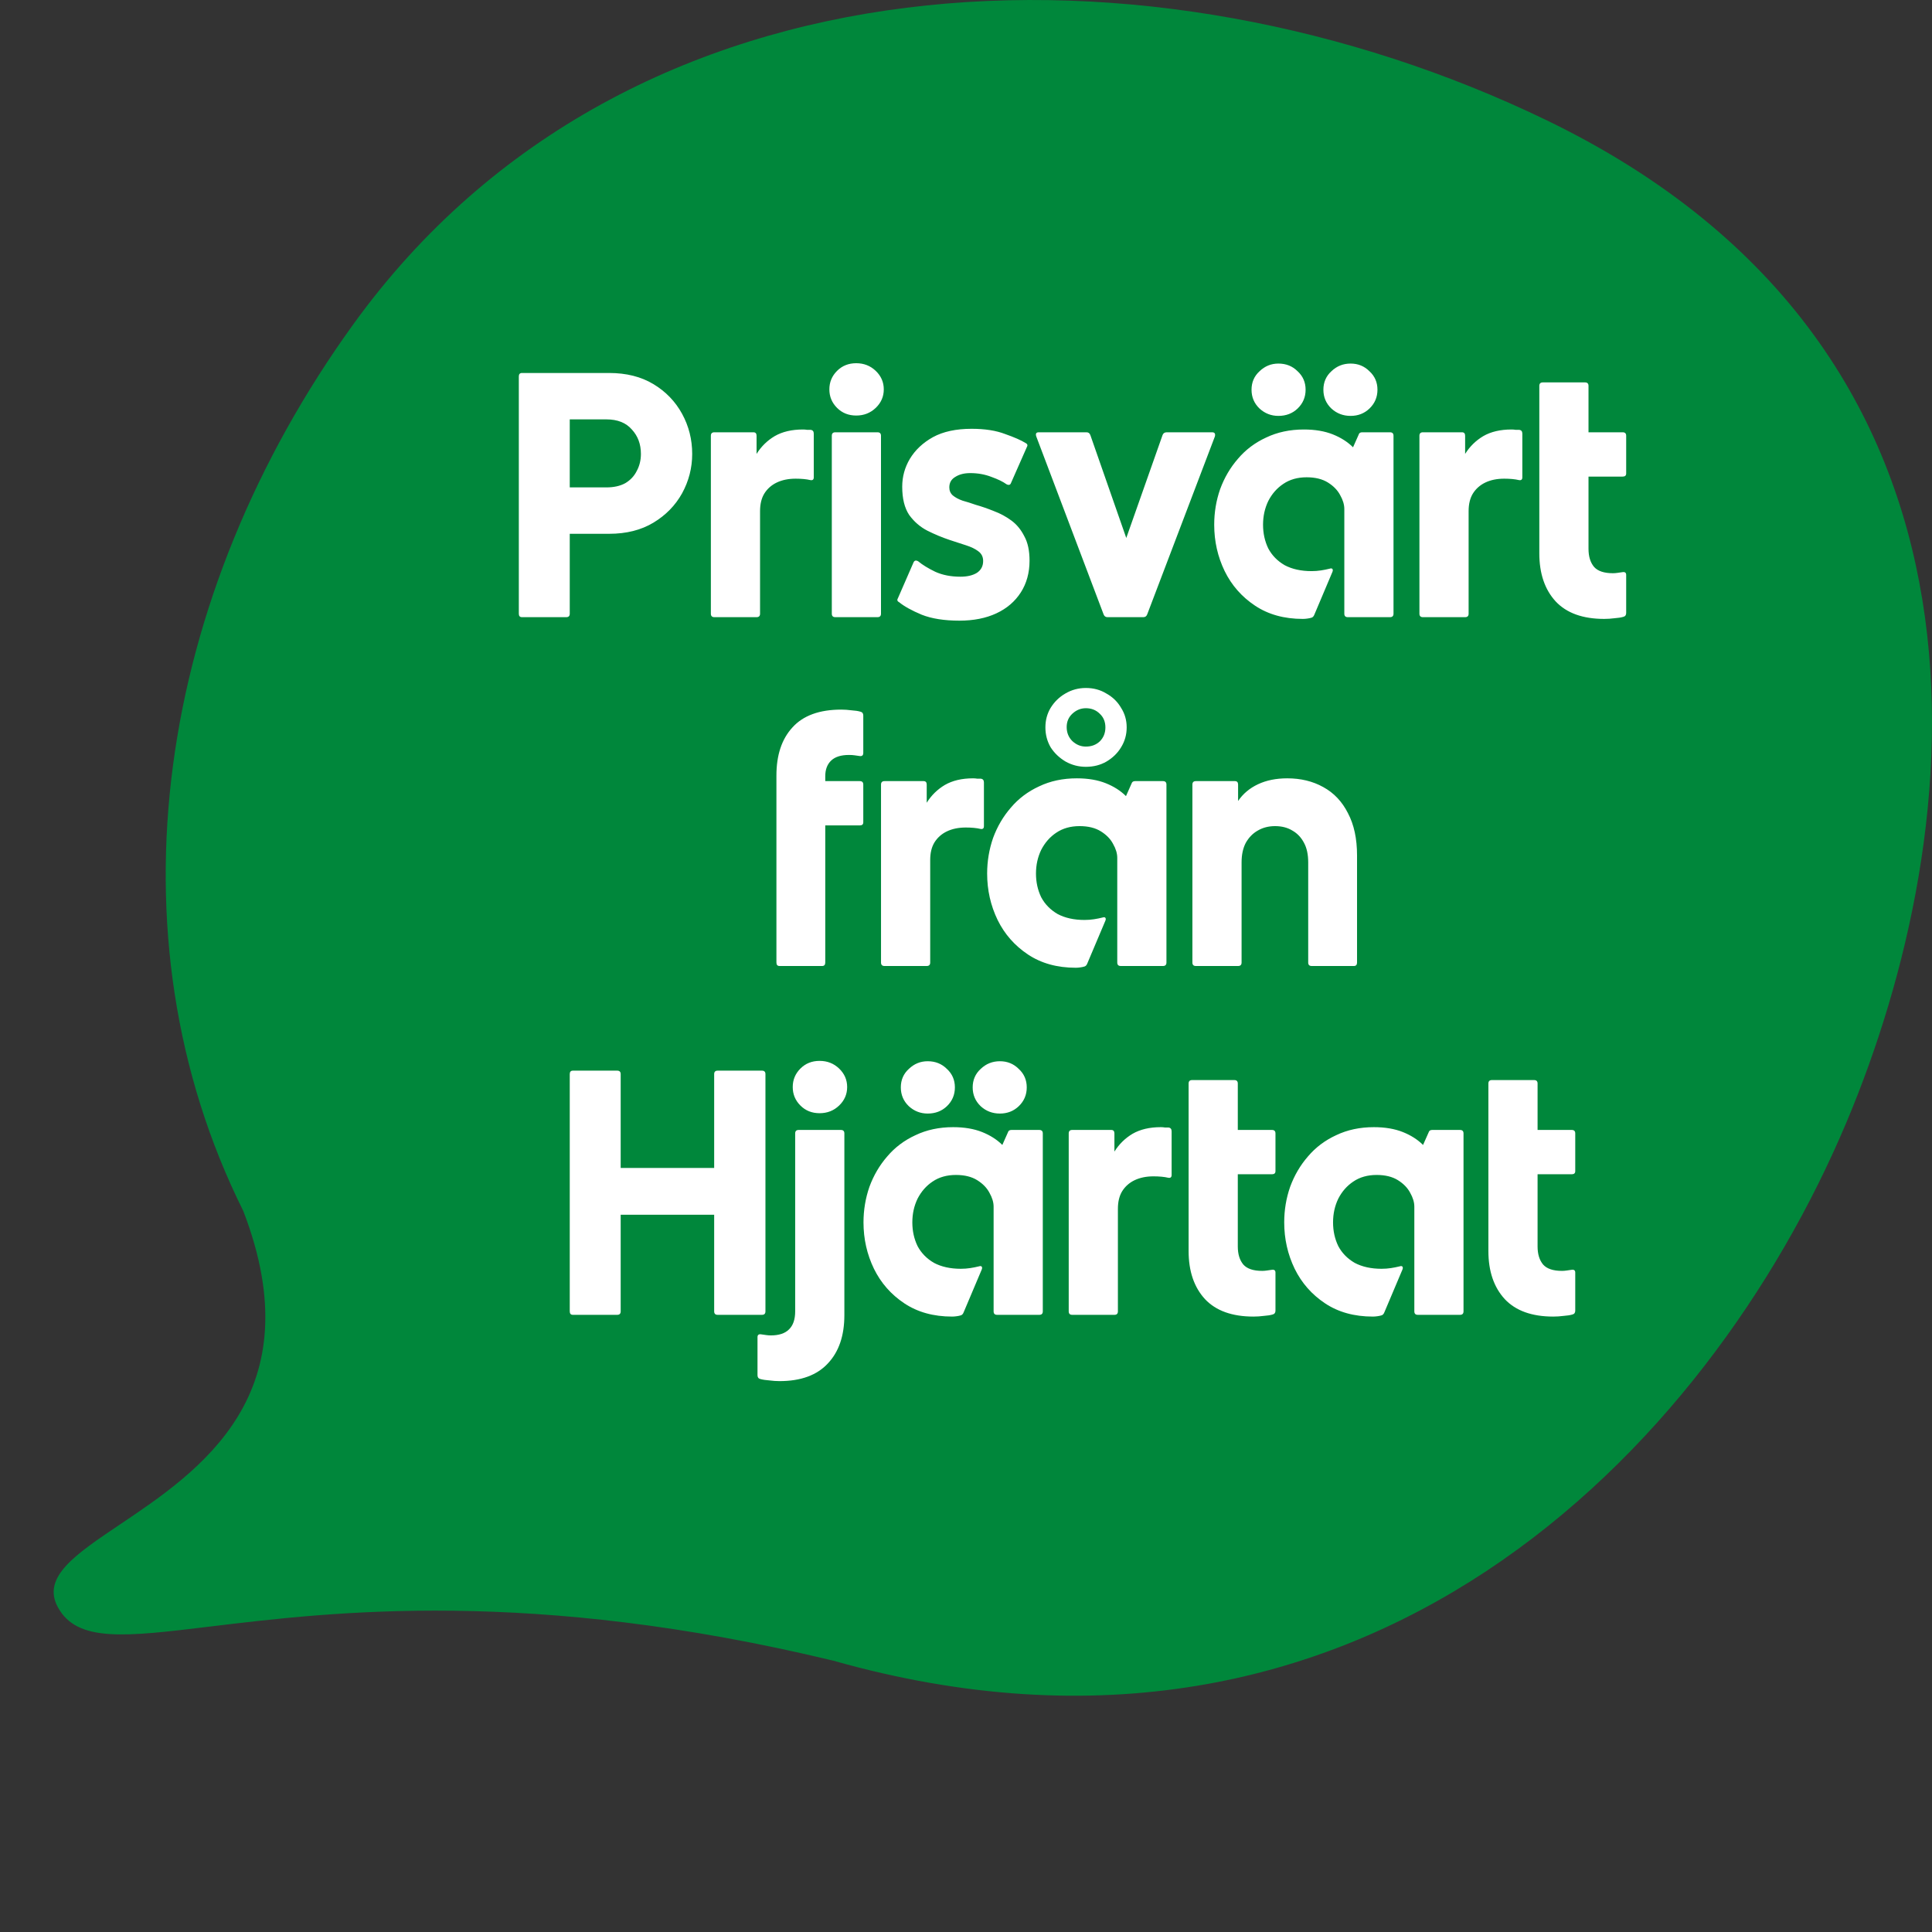
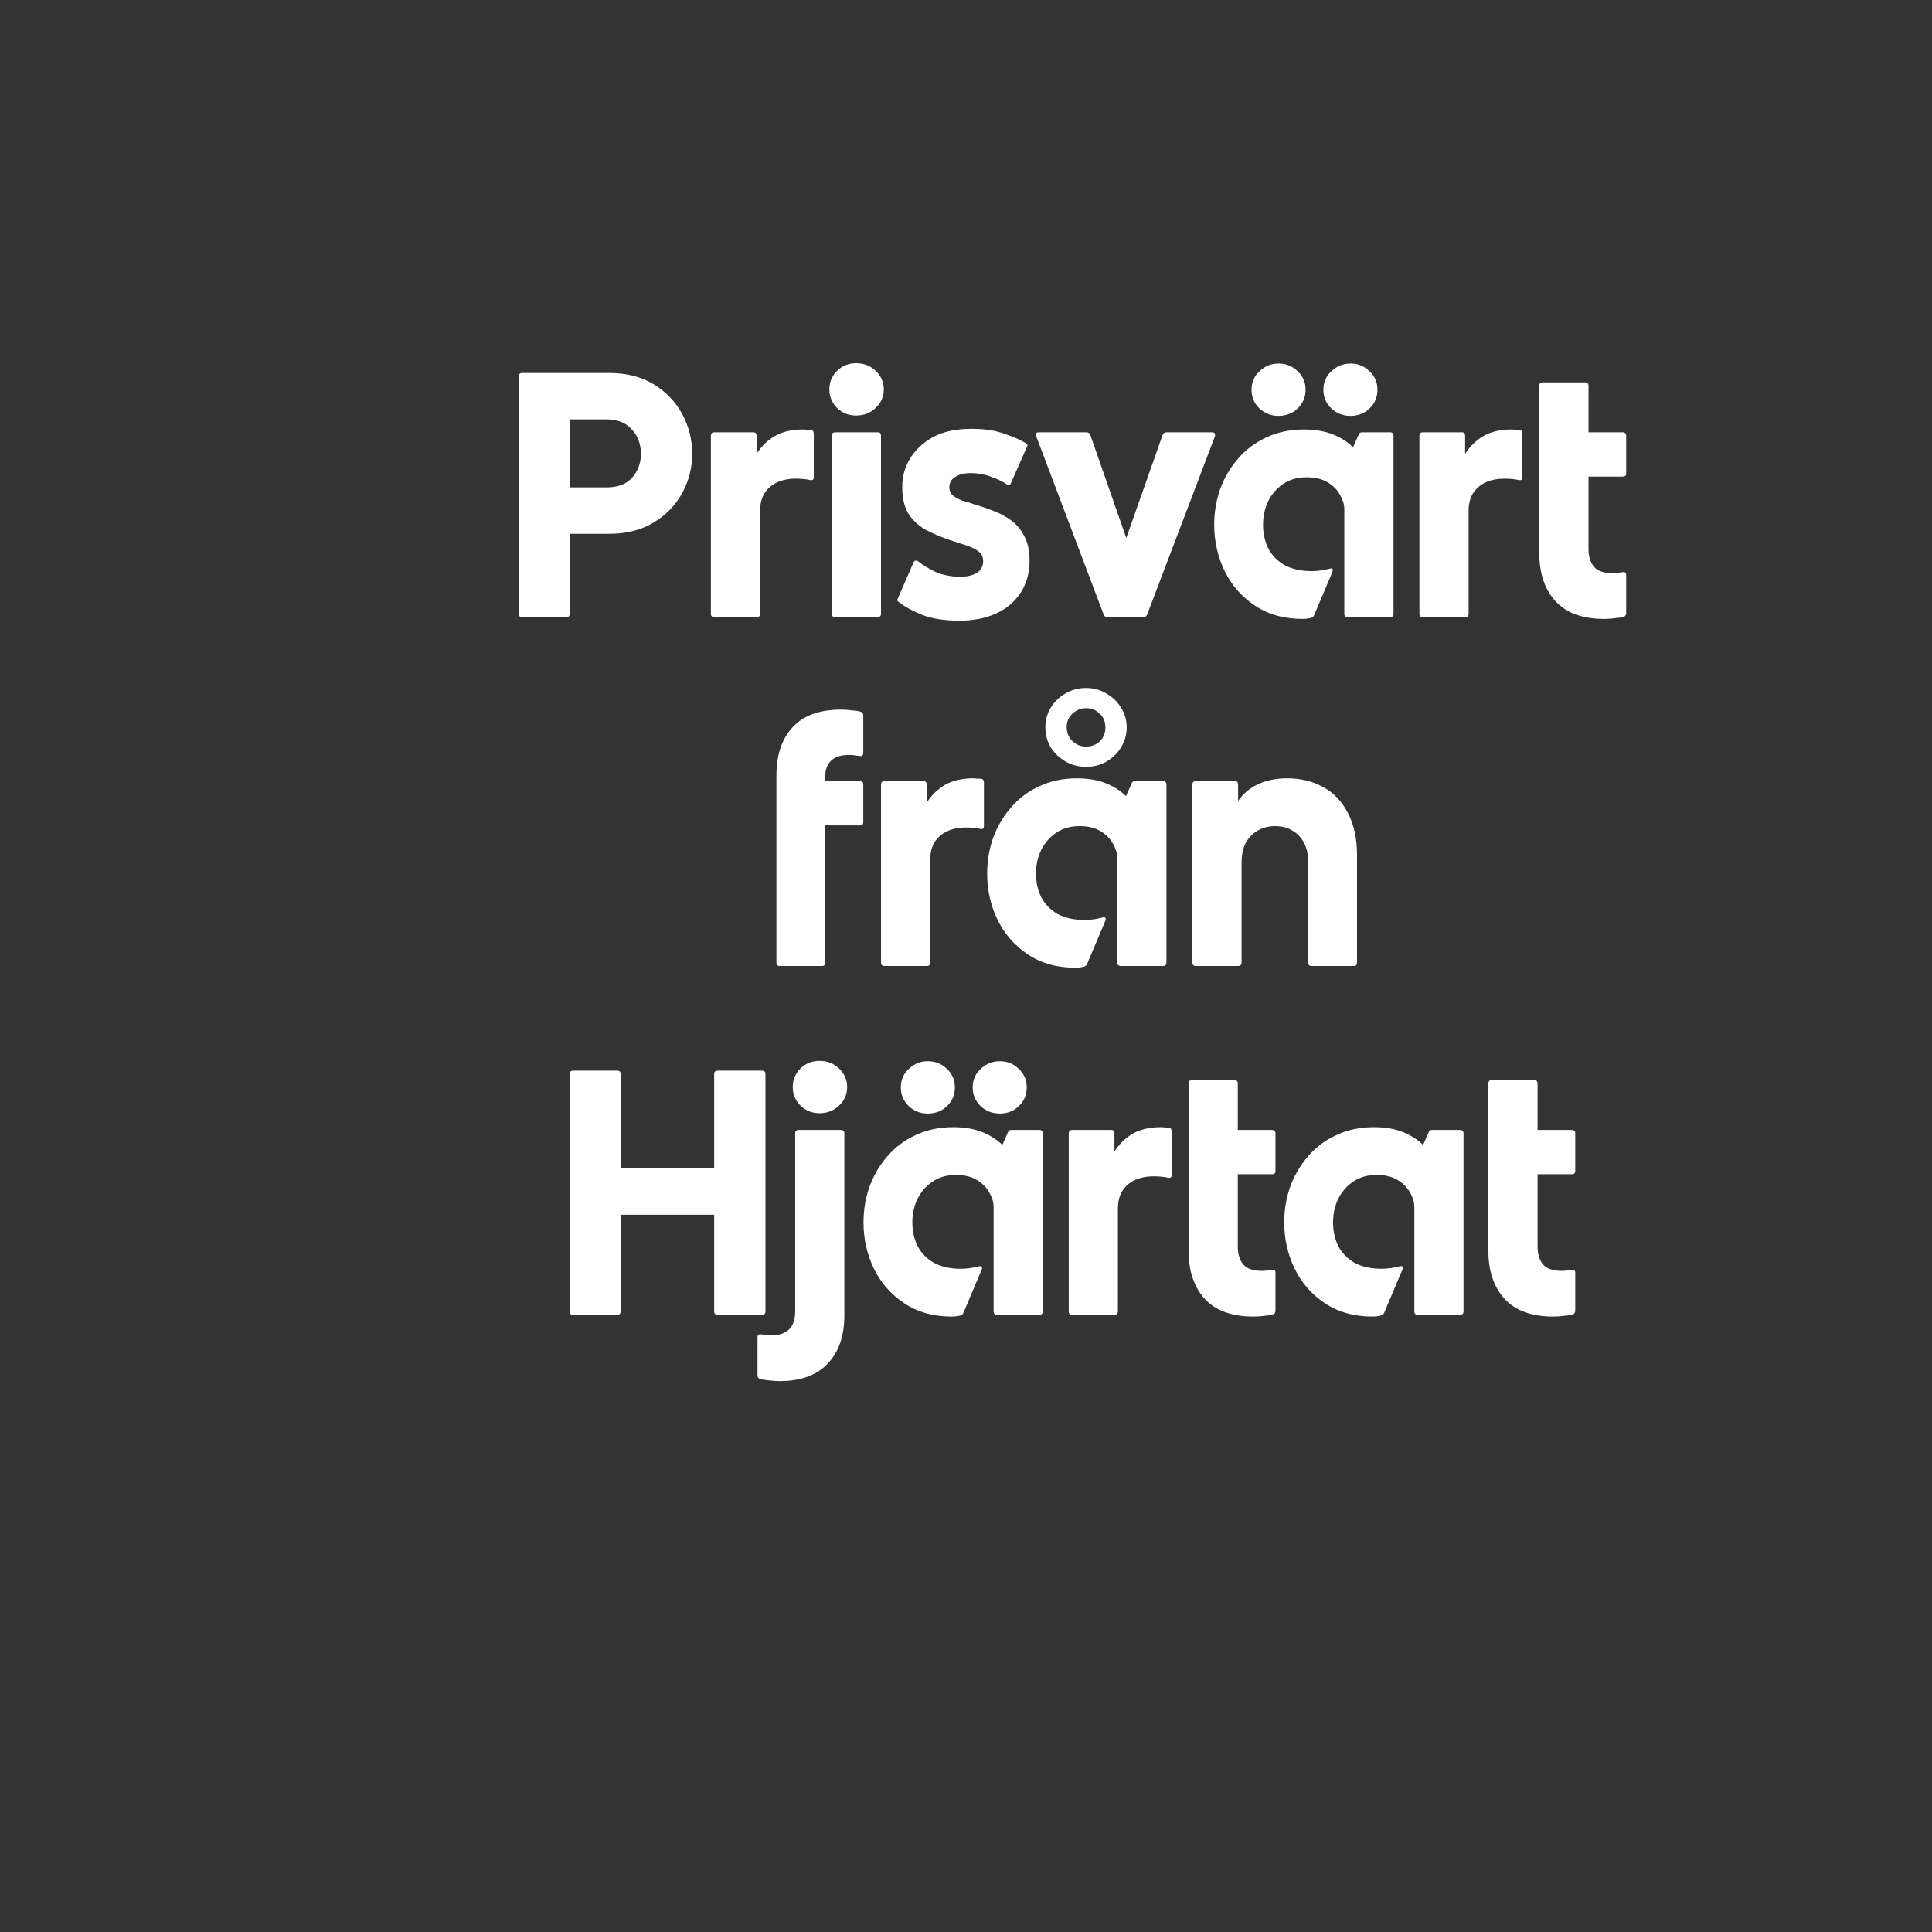
<svg xmlns="http://www.w3.org/2000/svg" width="72" height="72" viewBox="0 0 72 72" fill="none">
  <rect x="0" y="0" width="72" height="72" fill="#333333" stroke="none" />
-   <path fill-rule="evenodd" clip-rule="evenodd" d="M13.179 12.069C23.479 -2.176 43.029 -2.571 57.614 4.47C75.534 13.123 73.366 31.028 68.805 41.842C63.65 54.068 50.792 67.478 31.052 61.888C19.779 59.172 12.377 60.067 7.836 60.616C4.656 61.001 2.879 61.215 2.159 59.901C1.543 58.779 2.801 57.934 4.471 56.812C7.435 54.82 11.696 51.957 9.066 45.129C3.932 34.817 5.84 22.22 13.179 12.069Z" fill="#00873B" />
  <path d="M19.452 23C19.374 23 19.335 22.957 19.335 22.87V14.03C19.335 13.943 19.374 13.9 19.452 13.9H22.702C23.343 13.9 23.894 14.039 24.353 14.316C24.812 14.593 25.168 14.962 25.419 15.421C25.67 15.88 25.796 16.379 25.796 16.916C25.796 17.436 25.67 17.926 25.419 18.385C25.168 18.836 24.812 19.2 24.353 19.477C23.894 19.754 23.343 19.893 22.702 19.893H21.233V22.87C21.233 22.957 21.19 23 21.103 23H19.452ZM22.598 18.164C22.875 18.164 23.109 18.112 23.3 18.008C23.491 17.895 23.634 17.744 23.729 17.553C23.833 17.362 23.885 17.15 23.885 16.916C23.885 16.552 23.772 16.249 23.547 16.006C23.33 15.755 23.014 15.629 22.598 15.629H21.233V18.164H22.598ZM26.622 23C26.535 23 26.492 22.957 26.492 22.87V16.24C26.492 16.153 26.535 16.11 26.622 16.11H28.078C28.156 16.11 28.195 16.153 28.195 16.24V16.916C28.368 16.639 28.593 16.418 28.871 16.253C29.157 16.088 29.508 16.006 29.924 16.006C29.976 16.006 30.028 16.01 30.08 16.019C30.132 16.019 30.175 16.019 30.21 16.019C30.288 16.028 30.327 16.075 30.327 16.162V17.787C30.327 17.874 30.284 17.908 30.197 17.891C30.128 17.874 30.045 17.861 29.95 17.852C29.855 17.843 29.755 17.839 29.651 17.839C29.382 17.839 29.148 17.887 28.949 17.982C28.75 18.077 28.593 18.216 28.481 18.398C28.377 18.571 28.325 18.788 28.325 19.048V22.87C28.325 22.957 28.282 23 28.195 23H26.622ZM31.129 23C31.042 23 30.999 22.957 30.999 22.87V16.24C30.999 16.153 31.042 16.11 31.129 16.11H32.702C32.788 16.11 32.832 16.153 32.832 16.24V22.87C32.832 22.957 32.788 23 32.702 23H31.129ZM31.909 15.486C31.623 15.486 31.384 15.391 31.194 15.2C31.003 15.009 30.908 14.78 30.908 14.511C30.908 14.242 31.003 14.013 31.194 13.822C31.384 13.631 31.623 13.536 31.909 13.536C32.195 13.536 32.437 13.631 32.637 13.822C32.836 14.013 32.936 14.242 32.936 14.511C32.936 14.78 32.836 15.009 32.637 15.2C32.437 15.391 32.195 15.486 31.909 15.486ZM35.755 23.13C35.191 23.13 34.723 23.056 34.351 22.909C33.978 22.753 33.696 22.597 33.506 22.441C33.436 22.406 33.423 22.354 33.467 22.285L34.039 20.972C34.073 20.885 34.134 20.868 34.221 20.92C34.377 21.05 34.589 21.18 34.858 21.31C35.126 21.431 35.438 21.492 35.794 21.492C36.045 21.492 36.249 21.444 36.405 21.349C36.561 21.245 36.639 21.098 36.639 20.907C36.639 20.751 36.578 20.63 36.457 20.543C36.344 20.456 36.192 20.383 36.002 20.322C35.82 20.261 35.62 20.196 35.404 20.127C35.118 20.032 34.836 19.915 34.559 19.776C34.29 19.637 34.065 19.442 33.883 19.191C33.709 18.931 33.623 18.58 33.623 18.138C33.623 17.765 33.718 17.419 33.909 17.098C34.108 16.769 34.394 16.5 34.767 16.292C35.148 16.084 35.629 15.98 36.21 15.98C36.704 15.98 37.12 16.045 37.458 16.175C37.804 16.296 38.06 16.409 38.225 16.513C38.294 16.548 38.307 16.6 38.264 16.669L37.679 17.995C37.653 18.073 37.596 18.09 37.51 18.047C37.38 17.952 37.193 17.861 36.951 17.774C36.708 17.679 36.444 17.631 36.158 17.631C35.932 17.631 35.746 17.679 35.599 17.774C35.451 17.861 35.378 17.991 35.378 18.164C35.378 18.285 35.421 18.385 35.508 18.463C35.603 18.541 35.724 18.606 35.872 18.658C36.028 18.701 36.192 18.753 36.366 18.814C36.582 18.875 36.808 18.953 37.042 19.048C37.276 19.135 37.492 19.252 37.692 19.399C37.891 19.546 38.051 19.741 38.173 19.984C38.303 20.218 38.368 20.521 38.368 20.894C38.368 21.345 38.259 21.739 38.043 22.077C37.826 22.415 37.523 22.675 37.133 22.857C36.743 23.039 36.283 23.13 35.755 23.13ZM41.271 23C41.202 23 41.154 22.965 41.128 22.896L38.619 16.266C38.585 16.162 38.615 16.11 38.71 16.11H40.491C40.561 16.11 40.608 16.145 40.634 16.214L41.973 20.049L43.325 16.214C43.351 16.145 43.403 16.11 43.481 16.11H45.171C45.267 16.11 45.301 16.162 45.275 16.266L42.753 22.896C42.727 22.965 42.68 23 42.61 23H41.271ZM48.552 23.065C47.858 23.065 47.265 22.9 46.771 22.571C46.277 22.242 45.9 21.813 45.64 21.284C45.38 20.747 45.25 20.17 45.25 19.555C45.25 19.096 45.323 18.654 45.471 18.229C45.627 17.804 45.848 17.427 46.134 17.098C46.42 16.76 46.771 16.496 47.187 16.305C47.603 16.106 48.071 16.006 48.591 16.006C49.007 16.006 49.366 16.067 49.67 16.188C49.973 16.309 50.224 16.47 50.424 16.669L50.632 16.201C50.649 16.14 50.692 16.11 50.762 16.11H51.802C51.888 16.11 51.932 16.153 51.932 16.24V22.87C51.932 22.957 51.888 23 51.802 23H50.229C50.142 23 50.099 22.957 50.099 22.87V18.97C50.099 18.805 50.047 18.632 49.943 18.45C49.847 18.268 49.696 18.112 49.488 17.982C49.28 17.852 49.015 17.787 48.695 17.787C48.357 17.787 48.066 17.869 47.824 18.034C47.59 18.19 47.403 18.402 47.265 18.671C47.135 18.94 47.07 19.234 47.07 19.555C47.07 19.876 47.135 20.17 47.265 20.439C47.403 20.699 47.607 20.907 47.876 21.063C48.153 21.21 48.487 21.284 48.877 21.284C48.998 21.284 49.115 21.275 49.228 21.258C49.34 21.241 49.449 21.219 49.553 21.193C49.605 21.176 49.639 21.18 49.657 21.206C49.674 21.232 49.674 21.267 49.657 21.31L48.981 22.909C48.955 22.978 48.911 23.017 48.851 23.026C48.825 23.035 48.781 23.043 48.721 23.052C48.66 23.061 48.604 23.065 48.552 23.065ZM47.642 15.499C47.373 15.499 47.139 15.408 46.94 15.226C46.74 15.035 46.641 14.801 46.641 14.524C46.641 14.247 46.74 14.017 46.94 13.835C47.139 13.644 47.373 13.549 47.642 13.549C47.928 13.549 48.166 13.644 48.357 13.835C48.556 14.017 48.656 14.247 48.656 14.524C48.656 14.801 48.556 15.035 48.357 15.226C48.166 15.408 47.928 15.499 47.642 15.499ZM50.333 15.499C50.055 15.499 49.817 15.408 49.618 15.226C49.418 15.035 49.319 14.801 49.319 14.524C49.319 14.247 49.418 14.017 49.618 13.835C49.817 13.644 50.055 13.549 50.333 13.549C50.61 13.549 50.844 13.644 51.035 13.835C51.234 14.017 51.334 14.247 51.334 14.524C51.334 14.801 51.234 15.035 51.035 15.226C50.844 15.408 50.61 15.499 50.333 15.499ZM53.028 23C52.941 23 52.898 22.957 52.898 22.87V16.24C52.898 16.153 52.941 16.11 53.028 16.11H54.484C54.562 16.11 54.601 16.153 54.601 16.24V16.916C54.774 16.639 55 16.418 55.277 16.253C55.563 16.088 55.914 16.006 56.33 16.006C56.382 16.006 56.434 16.01 56.486 16.019C56.538 16.019 56.581 16.019 56.616 16.019C56.694 16.028 56.733 16.075 56.733 16.162V17.787C56.733 17.874 56.69 17.908 56.603 17.891C56.534 17.874 56.451 17.861 56.356 17.852C56.261 17.843 56.161 17.839 56.057 17.839C55.788 17.839 55.554 17.887 55.355 17.982C55.156 18.077 55 18.216 54.887 18.398C54.783 18.571 54.731 18.788 54.731 19.048V22.87C54.731 22.957 54.688 23 54.601 23H53.028ZM59.784 23.065C58.987 23.065 58.384 22.848 57.977 22.415C57.57 21.973 57.366 21.375 57.366 20.621V14.381C57.366 14.294 57.409 14.251 57.496 14.251H59.069C59.156 14.251 59.199 14.294 59.199 14.381V16.11H60.473C60.56 16.11 60.603 16.153 60.603 16.24V17.644C60.603 17.722 60.56 17.761 60.473 17.761H59.199V20.452C59.199 20.738 59.268 20.963 59.407 21.128C59.546 21.284 59.78 21.362 60.109 21.362C60.161 21.362 60.217 21.358 60.278 21.349C60.347 21.34 60.408 21.332 60.46 21.323C60.555 21.306 60.603 21.34 60.603 21.427V22.844C60.603 22.922 60.568 22.97 60.499 22.987C60.412 23.013 60.304 23.03 60.174 23.039C60.044 23.056 59.914 23.065 59.784 23.065ZM29.052 36C28.974 36 28.935 35.957 28.935 35.87V28.902C28.935 28.139 29.134 27.541 29.533 27.108C29.932 26.666 30.538 26.445 31.353 26.445C31.474 26.445 31.6 26.454 31.73 26.471C31.869 26.48 31.981 26.497 32.068 26.523C32.137 26.54 32.172 26.588 32.172 26.666V28.057C32.172 28.152 32.124 28.191 32.029 28.174C31.977 28.165 31.916 28.157 31.847 28.148C31.786 28.139 31.717 28.135 31.639 28.135C31.344 28.135 31.123 28.204 30.976 28.343C30.829 28.482 30.755 28.677 30.755 28.928V29.11H32.042C32.129 29.11 32.172 29.153 32.172 29.24V30.644C32.172 30.722 32.129 30.761 32.042 30.761H30.755V35.87C30.755 35.957 30.716 36 30.638 36H29.052ZM32.963 36C32.877 36 32.833 35.957 32.833 35.87V29.24C32.833 29.153 32.877 29.11 32.963 29.11H34.419C34.497 29.11 34.536 29.153 34.536 29.24V29.916C34.709 29.639 34.935 29.418 35.212 29.253C35.498 29.088 35.849 29.006 36.265 29.006C36.317 29.006 36.369 29.01 36.421 29.019C36.473 29.019 36.517 29.019 36.551 29.019C36.629 29.028 36.668 29.075 36.668 29.162V30.787C36.668 30.874 36.625 30.908 36.538 30.891C36.469 30.874 36.386 30.861 36.291 30.852C36.196 30.843 36.096 30.839 35.992 30.839C35.724 30.839 35.489 30.887 35.29 30.982C35.091 31.077 34.935 31.216 34.822 31.398C34.718 31.571 34.666 31.788 34.666 32.048V35.87C34.666 35.957 34.623 36 34.536 36H32.963ZM40.09 36.065C39.397 36.065 38.803 35.9 38.309 35.571C37.815 35.242 37.438 34.813 37.178 34.284C36.918 33.747 36.788 33.17 36.788 32.555C36.788 32.096 36.862 31.654 37.009 31.229C37.165 30.804 37.386 30.427 37.672 30.098C37.958 29.76 38.309 29.496 38.725 29.305C39.141 29.106 39.609 29.006 40.129 29.006C40.545 29.006 40.905 29.067 41.208 29.188C41.512 29.309 41.763 29.47 41.962 29.669L42.17 29.201C42.188 29.14 42.231 29.11 42.3 29.11H43.34C43.427 29.11 43.47 29.153 43.47 29.24V35.87C43.47 35.957 43.427 36 43.34 36H41.767C41.681 36 41.637 35.957 41.637 35.87V31.97C41.637 31.805 41.585 31.632 41.481 31.45C41.386 31.268 41.234 31.112 41.026 30.982C40.818 30.852 40.554 30.787 40.233 30.787C39.895 30.787 39.605 30.869 39.362 31.034C39.128 31.19 38.942 31.402 38.803 31.671C38.673 31.94 38.608 32.234 38.608 32.555C38.608 32.876 38.673 33.17 38.803 33.439C38.942 33.699 39.146 33.907 39.414 34.063C39.692 34.21 40.025 34.284 40.415 34.284C40.537 34.284 40.654 34.275 40.766 34.258C40.879 34.241 40.987 34.219 41.091 34.193C41.143 34.176 41.178 34.18 41.195 34.206C41.213 34.232 41.213 34.267 41.195 34.31L40.519 35.909C40.493 35.978 40.45 36.017 40.389 36.026C40.363 36.035 40.32 36.043 40.259 36.052C40.199 36.061 40.142 36.065 40.09 36.065ZM40.467 28.577C40.199 28.577 39.947 28.512 39.713 28.382C39.479 28.243 39.293 28.066 39.154 27.849C39.024 27.624 38.959 27.377 38.959 27.108C38.959 26.839 39.024 26.597 39.154 26.38C39.293 26.155 39.475 25.977 39.7 25.847C39.934 25.708 40.19 25.639 40.467 25.639C40.753 25.639 41.009 25.708 41.234 25.847C41.468 25.977 41.65 26.155 41.78 26.38C41.919 26.597 41.988 26.839 41.988 27.108C41.988 27.377 41.919 27.624 41.78 27.849C41.65 28.066 41.468 28.243 41.234 28.382C41.009 28.512 40.753 28.577 40.467 28.577ZM40.467 27.823C40.675 27.823 40.849 27.758 40.987 27.628C41.126 27.489 41.195 27.316 41.195 27.108C41.195 26.9 41.126 26.731 40.987 26.601C40.849 26.462 40.675 26.393 40.467 26.393C40.277 26.393 40.108 26.462 39.96 26.601C39.822 26.731 39.752 26.896 39.752 27.095C39.752 27.303 39.822 27.476 39.96 27.615C40.108 27.754 40.277 27.823 40.467 27.823ZM44.567 36C44.48 36 44.437 35.957 44.437 35.87V29.24C44.437 29.153 44.48 29.11 44.567 29.11H46.023C46.101 29.11 46.14 29.153 46.14 29.24V29.851C46.322 29.582 46.569 29.374 46.881 29.227C47.193 29.08 47.557 29.006 47.973 29.006C48.475 29.006 48.922 29.114 49.312 29.331C49.71 29.548 50.018 29.873 50.235 30.306C50.46 30.731 50.573 31.255 50.573 31.879V35.87C50.573 35.957 50.534 36 50.456 36H48.883C48.796 36 48.753 35.957 48.753 35.87V32.139C48.753 31.844 48.701 31.602 48.597 31.411C48.493 31.212 48.35 31.06 48.168 30.956C47.986 30.843 47.769 30.787 47.518 30.787C47.275 30.787 47.058 30.843 46.868 30.956C46.686 31.06 46.538 31.212 46.426 31.411C46.322 31.61 46.27 31.853 46.27 32.139V35.87C46.27 35.957 46.226 36 46.14 36H44.567ZM21.35 49C21.272 49 21.233 48.957 21.233 48.87V40.03C21.233 39.943 21.272 39.9 21.35 39.9H23.001C23.088 39.9 23.131 39.943 23.131 40.03V43.527H26.615V40.03C26.615 39.943 26.658 39.9 26.745 39.9H28.396C28.483 39.9 28.526 39.943 28.526 40.03V48.87C28.526 48.957 28.483 49 28.396 49H26.745C26.658 49 26.615 48.957 26.615 48.87V45.269H23.131V48.87C23.131 48.957 23.088 49 23.001 49H21.35ZM29.049 51.47C28.928 51.47 28.802 51.461 28.672 51.444C28.542 51.435 28.429 51.418 28.334 51.392C28.265 51.375 28.23 51.327 28.23 51.249V49.832C28.23 49.745 28.278 49.711 28.373 49.728C28.425 49.737 28.486 49.745 28.555 49.754C28.616 49.763 28.672 49.767 28.724 49.767C29.027 49.767 29.253 49.693 29.4 49.546C29.556 49.399 29.634 49.173 29.634 48.87V42.24C29.634 42.153 29.677 42.11 29.764 42.11H31.337C31.424 42.11 31.467 42.153 31.467 42.24V49.013C31.467 49.776 31.263 50.374 30.856 50.807C30.449 51.249 29.846 51.47 29.049 51.47ZM30.544 41.486C30.258 41.486 30.02 41.391 29.829 41.2C29.638 41.009 29.543 40.78 29.543 40.511C29.543 40.242 29.638 40.013 29.829 39.822C30.02 39.631 30.258 39.536 30.544 39.536C30.83 39.536 31.073 39.631 31.272 39.822C31.471 40.013 31.571 40.242 31.571 40.511C31.571 40.78 31.471 41.009 31.272 41.2C31.073 41.391 30.83 41.486 30.544 41.486ZM35.482 49.065C34.788 49.065 34.195 48.9 33.701 48.571C33.207 48.242 32.83 47.813 32.57 47.284C32.31 46.747 32.18 46.17 32.18 45.555C32.18 45.096 32.254 44.654 32.401 44.229C32.557 43.804 32.778 43.427 33.064 43.098C33.35 42.76 33.701 42.496 34.117 42.305C34.533 42.106 35.001 42.006 35.521 42.006C35.937 42.006 36.297 42.067 36.6 42.188C36.903 42.309 37.154 42.47 37.354 42.669L37.562 42.201C37.579 42.14 37.623 42.11 37.692 42.11H38.732C38.819 42.11 38.862 42.153 38.862 42.24V48.87C38.862 48.957 38.819 49 38.732 49H37.159C37.072 49 37.029 48.957 37.029 48.87V44.97C37.029 44.805 36.977 44.632 36.873 44.45C36.778 44.268 36.626 44.112 36.418 43.982C36.21 43.852 35.946 43.787 35.625 43.787C35.287 43.787 34.996 43.869 34.754 44.034C34.52 44.19 34.334 44.402 34.195 44.671C34.065 44.94 34 45.234 34 45.555C34 45.876 34.065 46.17 34.195 46.439C34.334 46.699 34.537 46.907 34.806 47.063C35.083 47.21 35.417 47.284 35.807 47.284C35.928 47.284 36.045 47.275 36.158 47.258C36.27 47.241 36.379 47.219 36.483 47.193C36.535 47.176 36.569 47.18 36.587 47.206C36.604 47.232 36.604 47.267 36.587 47.31L35.911 48.909C35.885 48.978 35.842 49.017 35.781 49.026C35.755 49.035 35.712 49.043 35.651 49.052C35.59 49.061 35.534 49.065 35.482 49.065ZM34.572 41.499C34.303 41.499 34.069 41.408 33.87 41.226C33.67 41.035 33.571 40.801 33.571 40.524C33.571 40.247 33.67 40.017 33.87 39.835C34.069 39.644 34.303 39.549 34.572 39.549C34.858 39.549 35.096 39.644 35.287 39.835C35.486 40.017 35.586 40.247 35.586 40.524C35.586 40.801 35.486 41.035 35.287 41.226C35.096 41.408 34.858 41.499 34.572 41.499ZM37.263 41.499C36.986 41.499 36.747 41.408 36.548 41.226C36.349 41.035 36.249 40.801 36.249 40.524C36.249 40.247 36.349 40.017 36.548 39.835C36.747 39.644 36.986 39.549 37.263 39.549C37.54 39.549 37.774 39.644 37.965 39.835C38.164 40.017 38.264 40.247 38.264 40.524C38.264 40.801 38.164 41.035 37.965 41.226C37.774 41.408 37.54 41.499 37.263 41.499ZM39.958 49C39.872 49 39.828 48.957 39.828 48.87V42.24C39.828 42.153 39.872 42.11 39.958 42.11H41.414C41.492 42.11 41.531 42.153 41.531 42.24V42.916C41.705 42.639 41.93 42.418 42.207 42.253C42.493 42.088 42.844 42.006 43.26 42.006C43.312 42.006 43.364 42.01 43.416 42.019C43.468 42.019 43.512 42.019 43.546 42.019C43.624 42.028 43.663 42.075 43.663 42.162V43.787C43.663 43.874 43.62 43.908 43.533 43.891C43.464 43.874 43.382 43.861 43.286 43.852C43.191 43.843 43.091 43.839 42.987 43.839C42.719 43.839 42.485 43.887 42.285 43.982C42.086 44.077 41.93 44.216 41.817 44.398C41.713 44.571 41.661 44.788 41.661 45.048V48.87C41.661 48.957 41.618 49 41.531 49H39.958ZM46.714 49.065C45.917 49.065 45.314 48.848 44.907 48.415C44.5 47.973 44.296 47.375 44.296 46.621V40.381C44.296 40.294 44.339 40.251 44.426 40.251H45.999C46.086 40.251 46.129 40.294 46.129 40.381V42.11H47.403C47.49 42.11 47.533 42.153 47.533 42.24V43.644C47.533 43.722 47.49 43.761 47.403 43.761H46.129V46.452C46.129 46.738 46.198 46.963 46.337 47.128C46.476 47.284 46.71 47.362 47.039 47.362C47.091 47.362 47.147 47.358 47.208 47.349C47.277 47.34 47.338 47.332 47.39 47.323C47.485 47.306 47.533 47.34 47.533 47.427V48.844C47.533 48.922 47.498 48.97 47.429 48.987C47.342 49.013 47.234 49.03 47.104 49.039C46.974 49.056 46.844 49.065 46.714 49.065ZM51.161 49.065C50.467 49.065 49.874 48.9 49.38 48.571C48.886 48.242 48.509 47.813 48.249 47.284C47.989 46.747 47.859 46.17 47.859 45.555C47.859 45.096 47.932 44.654 48.08 44.229C48.236 43.804 48.457 43.427 48.743 43.098C49.029 42.76 49.38 42.496 49.796 42.305C50.212 42.106 50.68 42.006 51.2 42.006C51.616 42.006 51.975 42.067 52.279 42.188C52.582 42.309 52.833 42.47 53.033 42.669L53.241 42.201C53.258 42.14 53.301 42.11 53.371 42.11H54.411C54.497 42.11 54.541 42.153 54.541 42.24V48.87C54.541 48.957 54.497 49 54.411 49H52.838C52.751 49 52.708 48.957 52.708 48.87V44.97C52.708 44.805 52.656 44.632 52.552 44.45C52.456 44.268 52.305 44.112 52.097 43.982C51.889 43.852 51.624 43.787 51.304 43.787C50.966 43.787 50.675 43.869 50.433 44.034C50.199 44.19 50.012 44.402 49.874 44.671C49.744 44.94 49.679 45.234 49.679 45.555C49.679 45.876 49.744 46.17 49.874 46.439C50.012 46.699 50.216 46.907 50.485 47.063C50.762 47.21 51.096 47.284 51.486 47.284C51.607 47.284 51.724 47.275 51.837 47.258C51.949 47.241 52.058 47.219 52.162 47.193C52.214 47.176 52.248 47.18 52.266 47.206C52.283 47.232 52.283 47.267 52.266 47.31L51.59 48.909C51.564 48.978 51.52 49.017 51.46 49.026C51.434 49.035 51.39 49.043 51.33 49.052C51.269 49.061 51.213 49.065 51.161 49.065ZM57.886 49.065C57.089 49.065 56.486 48.848 56.079 48.415C55.672 47.973 55.468 47.375 55.468 46.621V40.381C55.468 40.294 55.511 40.251 55.598 40.251H57.171C57.258 40.251 57.301 40.294 57.301 40.381V42.11H58.575C58.662 42.11 58.705 42.153 58.705 42.24V43.644C58.705 43.722 58.662 43.761 58.575 43.761H57.301V46.452C57.301 46.738 57.37 46.963 57.509 47.128C57.648 47.284 57.882 47.362 58.211 47.362C58.263 47.362 58.319 47.358 58.38 47.349C58.449 47.34 58.51 47.332 58.562 47.323C58.657 47.306 58.705 47.34 58.705 47.427V48.844C58.705 48.922 58.67 48.97 58.601 48.987C58.514 49.013 58.406 49.03 58.276 49.039C58.146 49.056 58.016 49.065 57.886 49.065Z" fill="white" />
</svg>